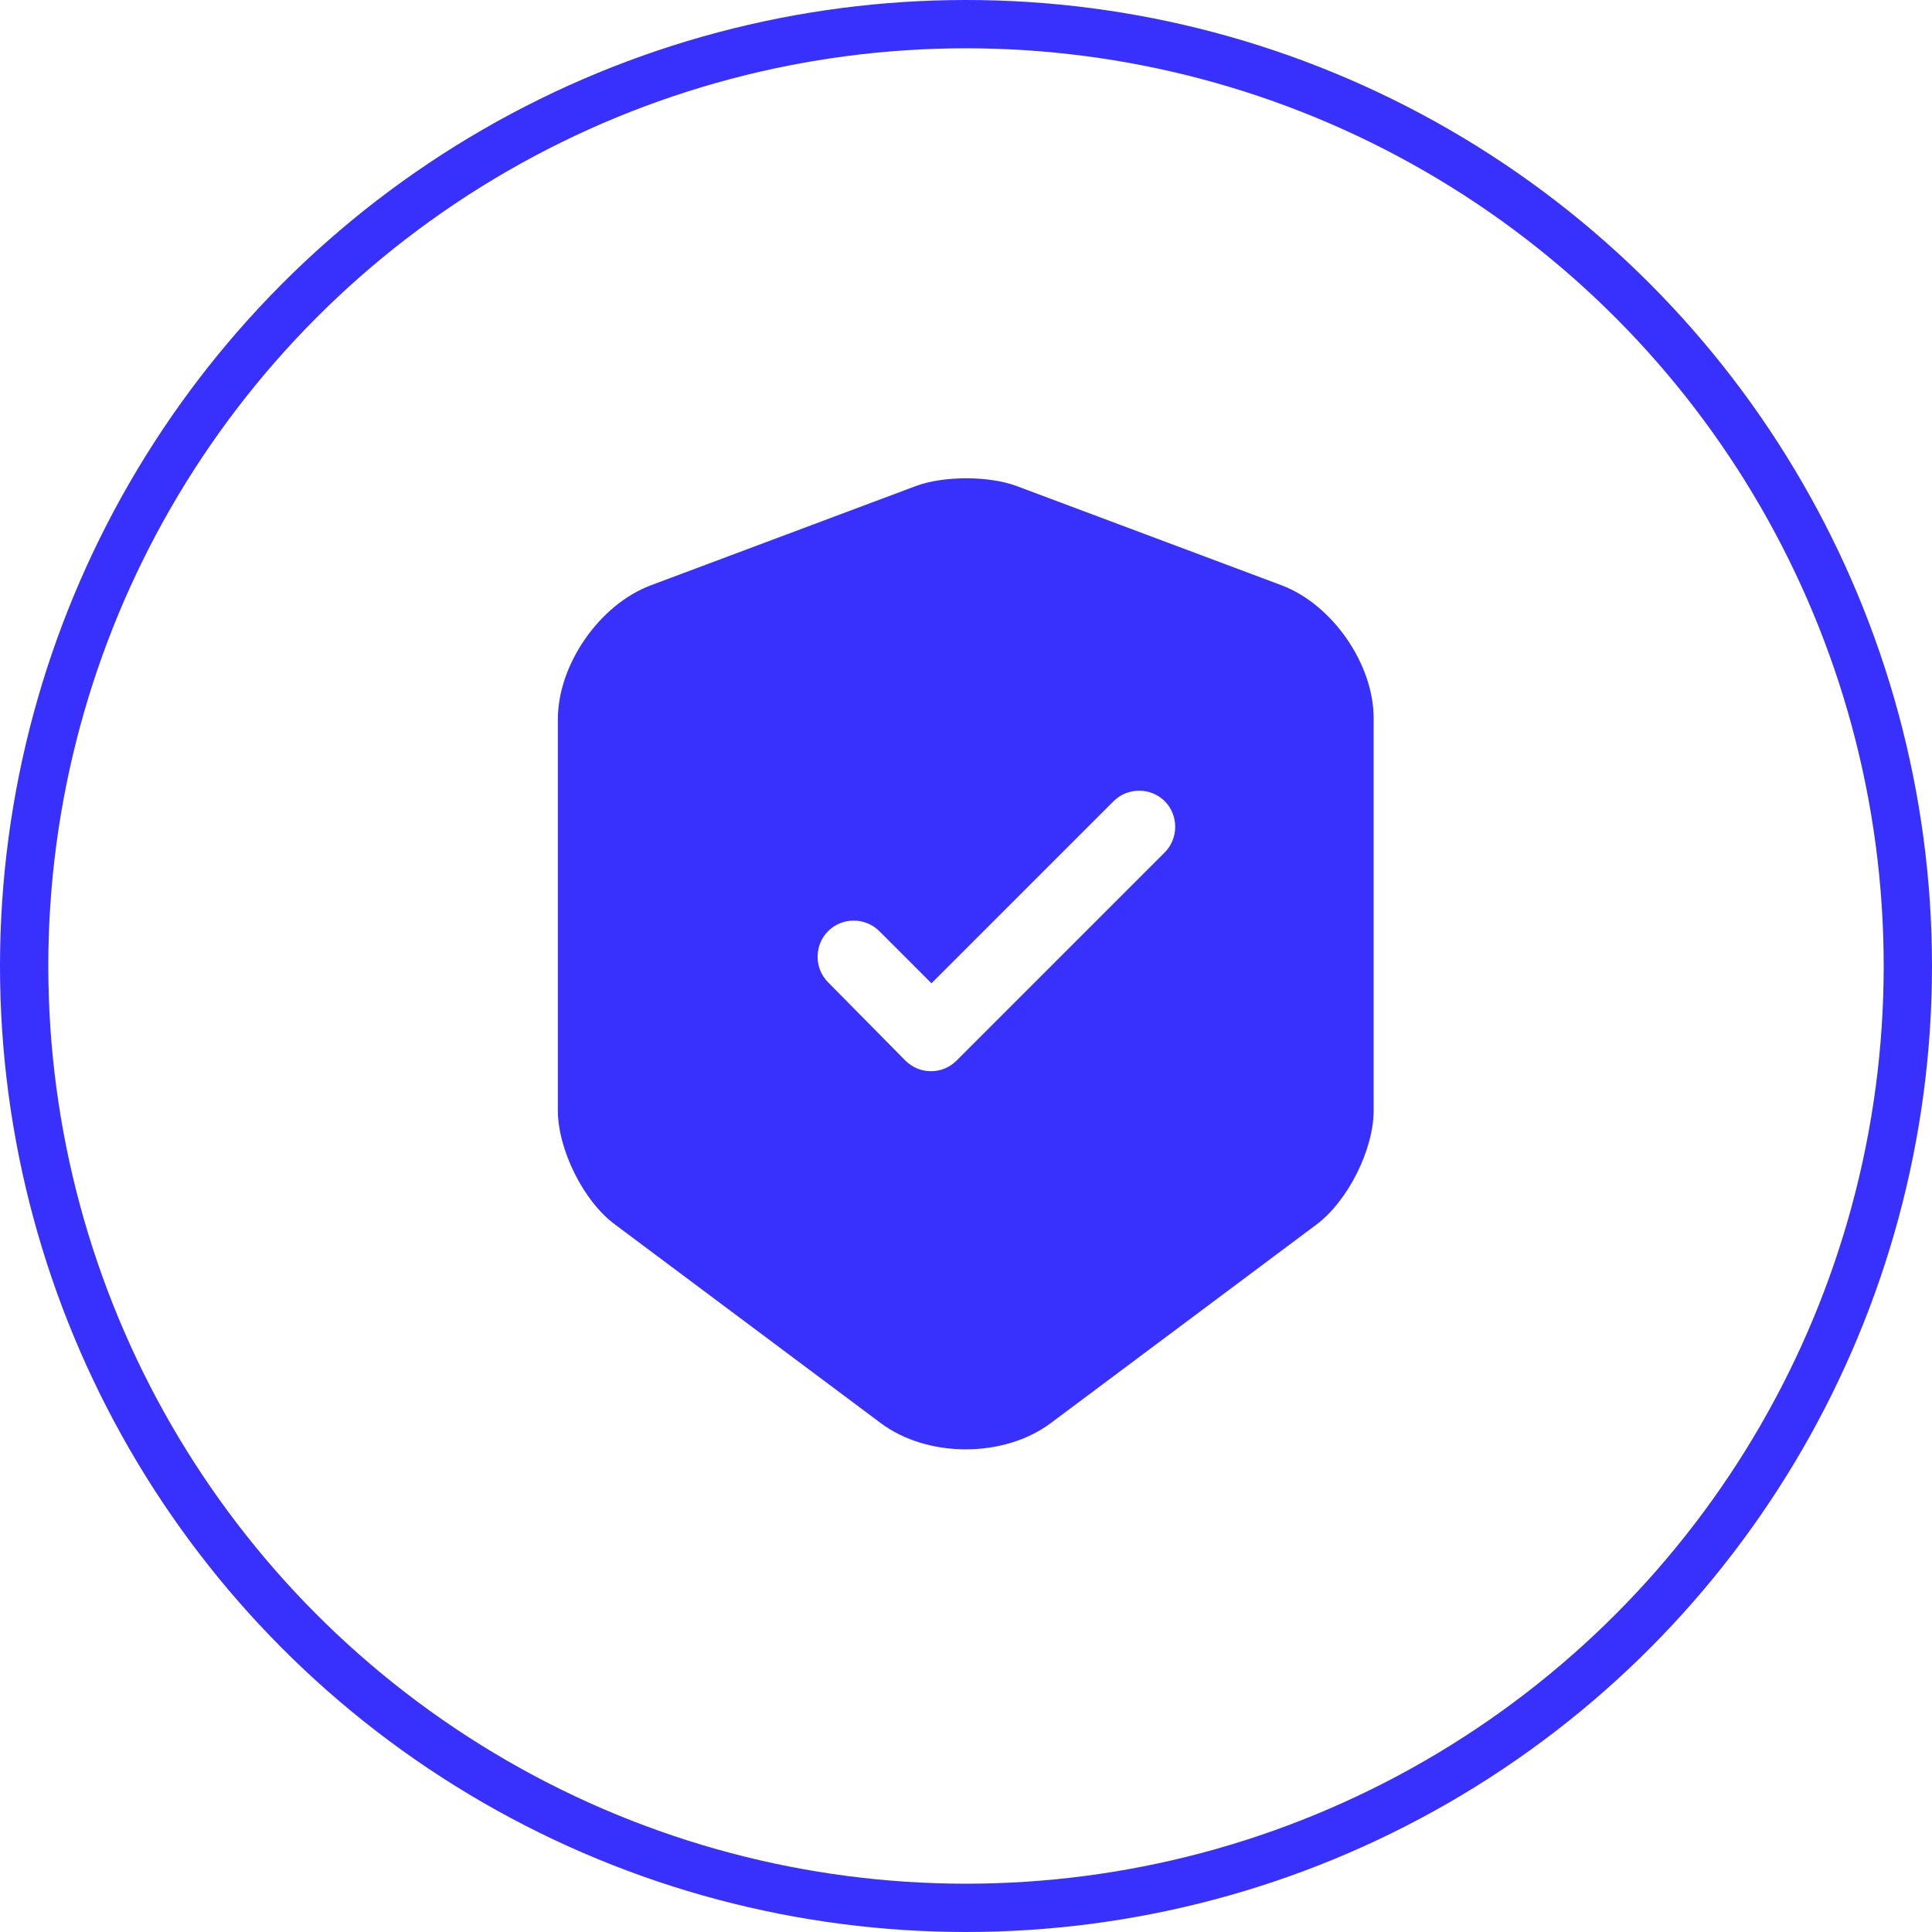
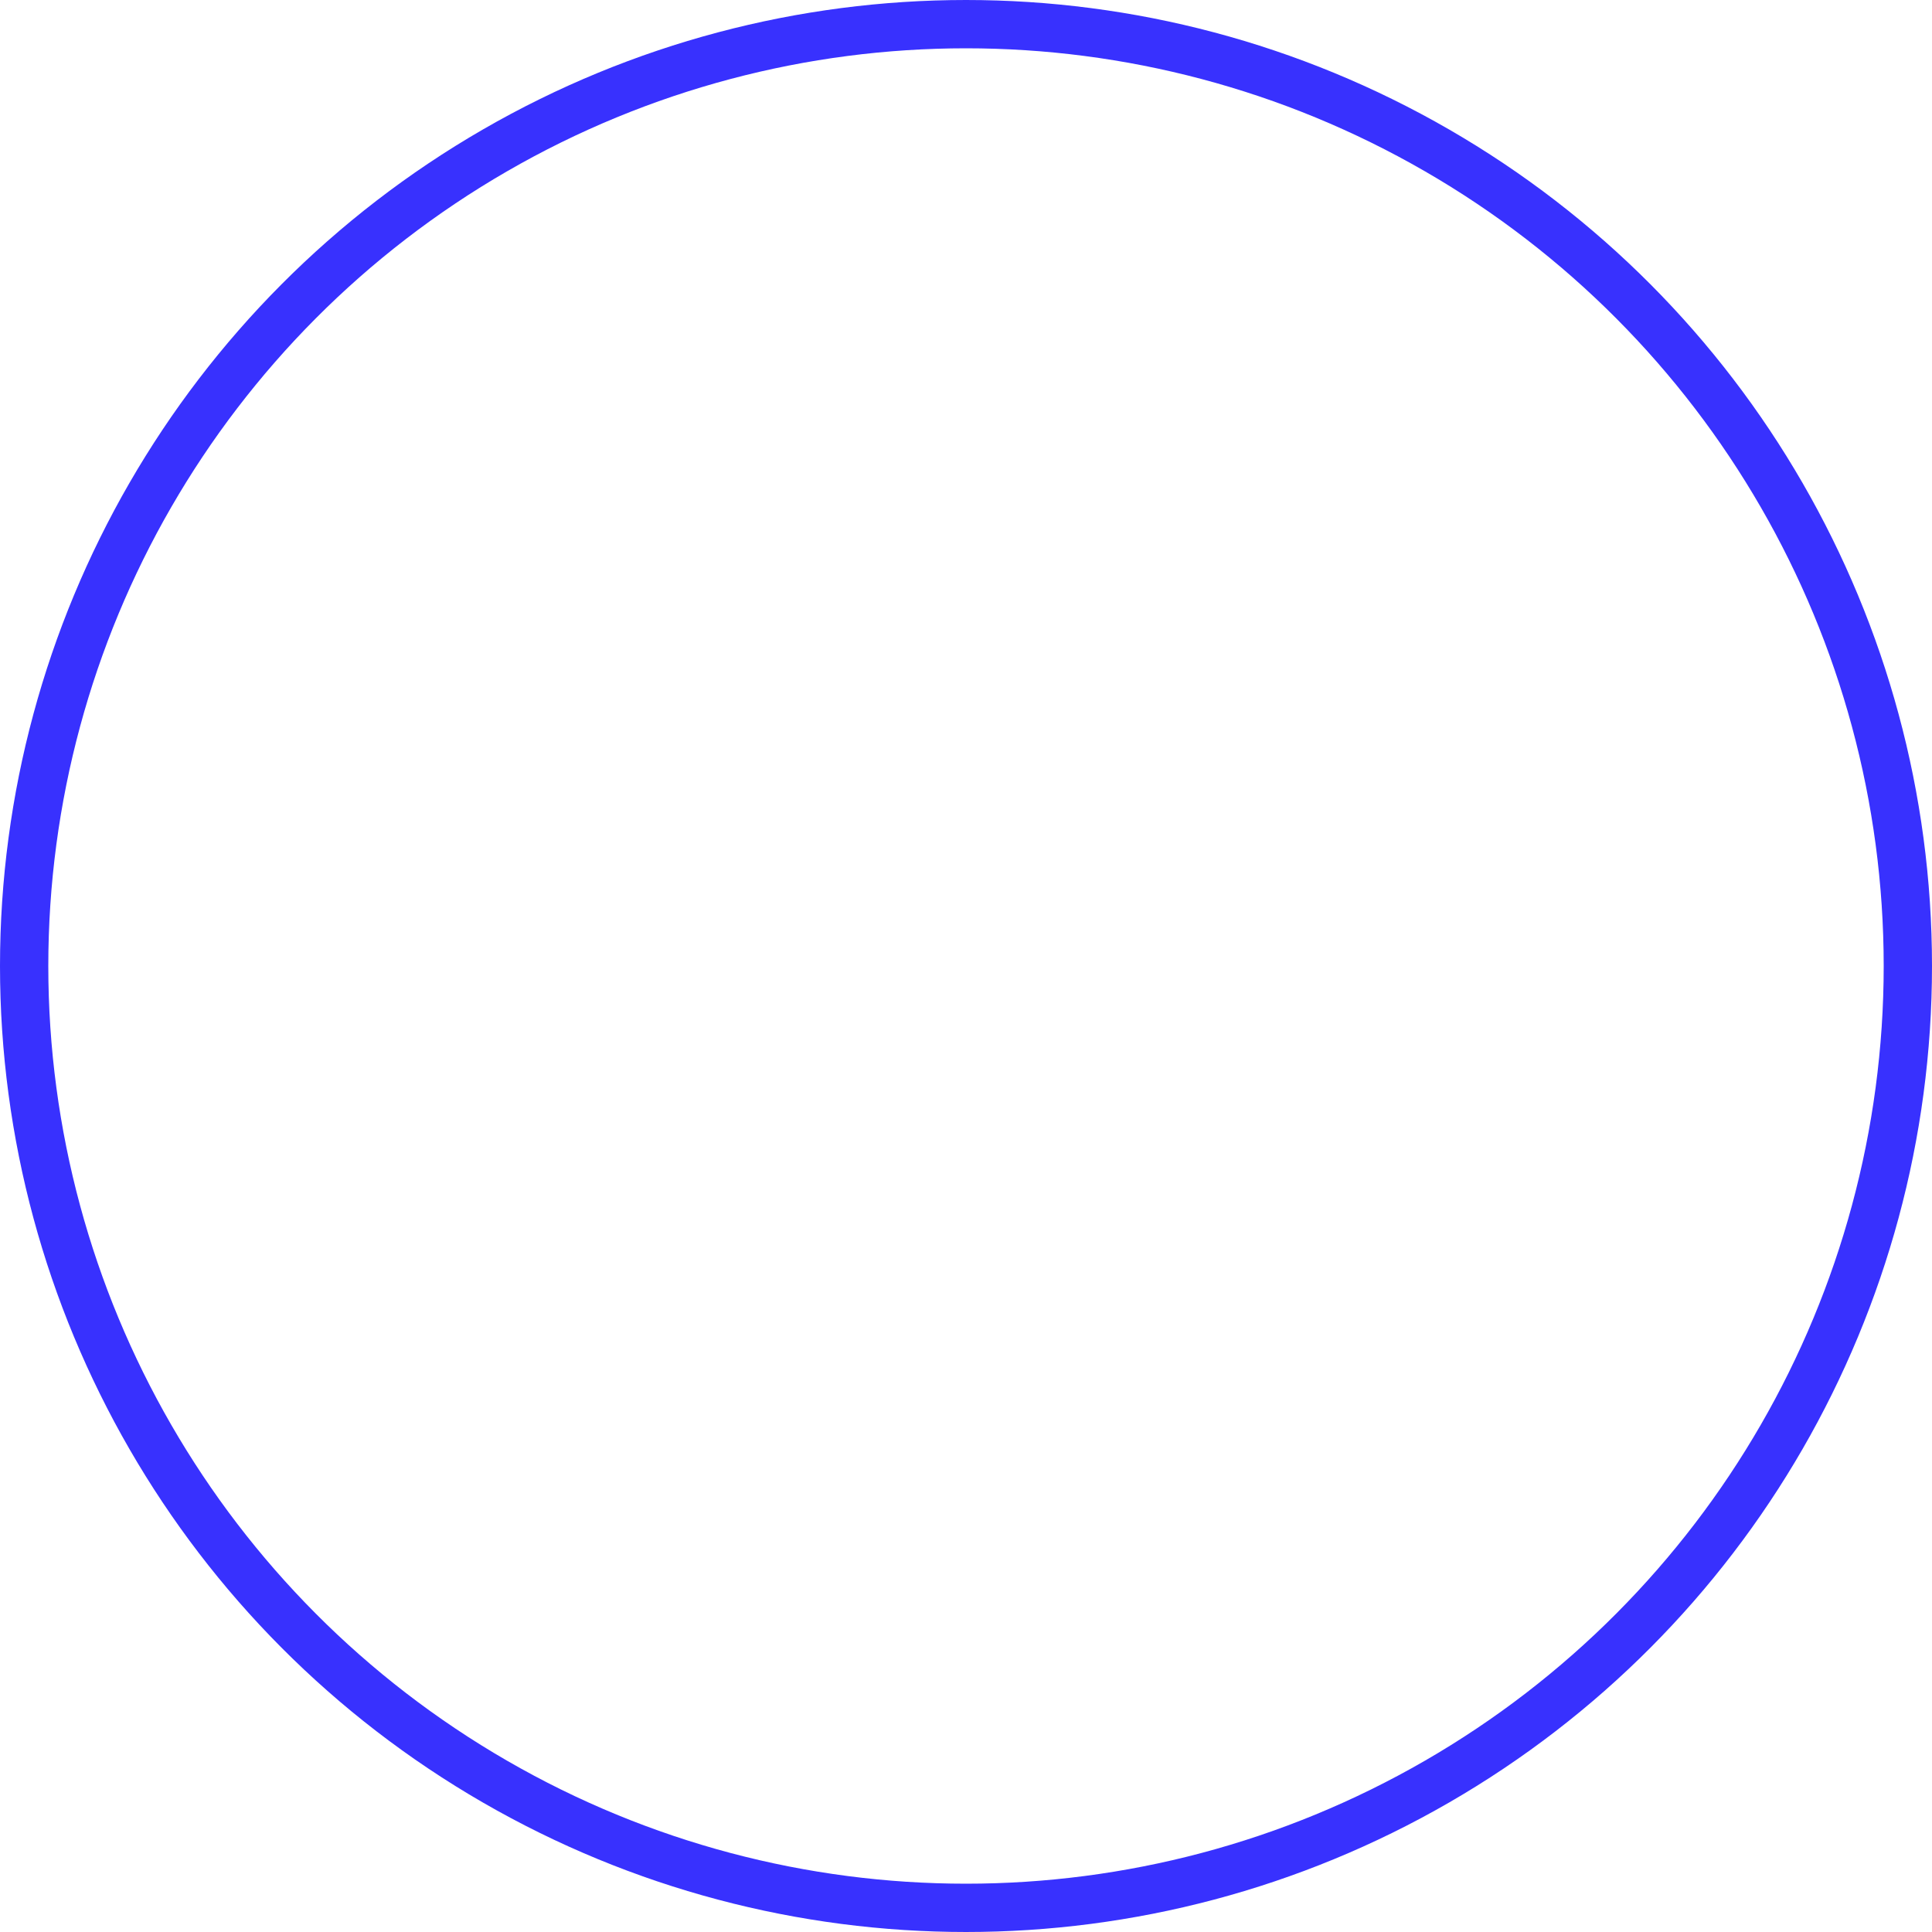
<svg xmlns="http://www.w3.org/2000/svg" width="40" height="40" viewBox="0 0 40 40" fill="none">
-   <path d="M26.54 12.12L21.04 10.06C20.47 9.85 19.54 9.85 18.97 10.06L13.47 12.12C12.41 12.52 11.55 13.76 11.55 14.89V22.99C11.55 23.8 12.08 24.87 12.73 25.35L18.23 29.46C19.2 30.19 20.79 30.19 21.76 29.46L27.26 25.35C27.91 24.86 28.44 23.8 28.44 22.99V14.89C28.45 13.76 27.59 12.52 26.54 12.12ZM24.105 17.658L19.805 21.958C19.655 22.108 19.465 22.178 19.275 22.178C19.085 22.178 18.895 22.108 18.745 21.958L17.145 20.338C16.855 20.048 16.855 19.568 17.145 19.278C17.435 18.988 17.915 18.988 18.205 19.278L19.285 20.358L23.055 16.588C23.345 16.298 23.825 16.298 24.115 16.588C24.405 16.878 24.405 17.368 24.105 17.658Z" fill="#3831FE" />
  <circle cx="20" cy="20" r="19.5" stroke="#3831FE" />
</svg>